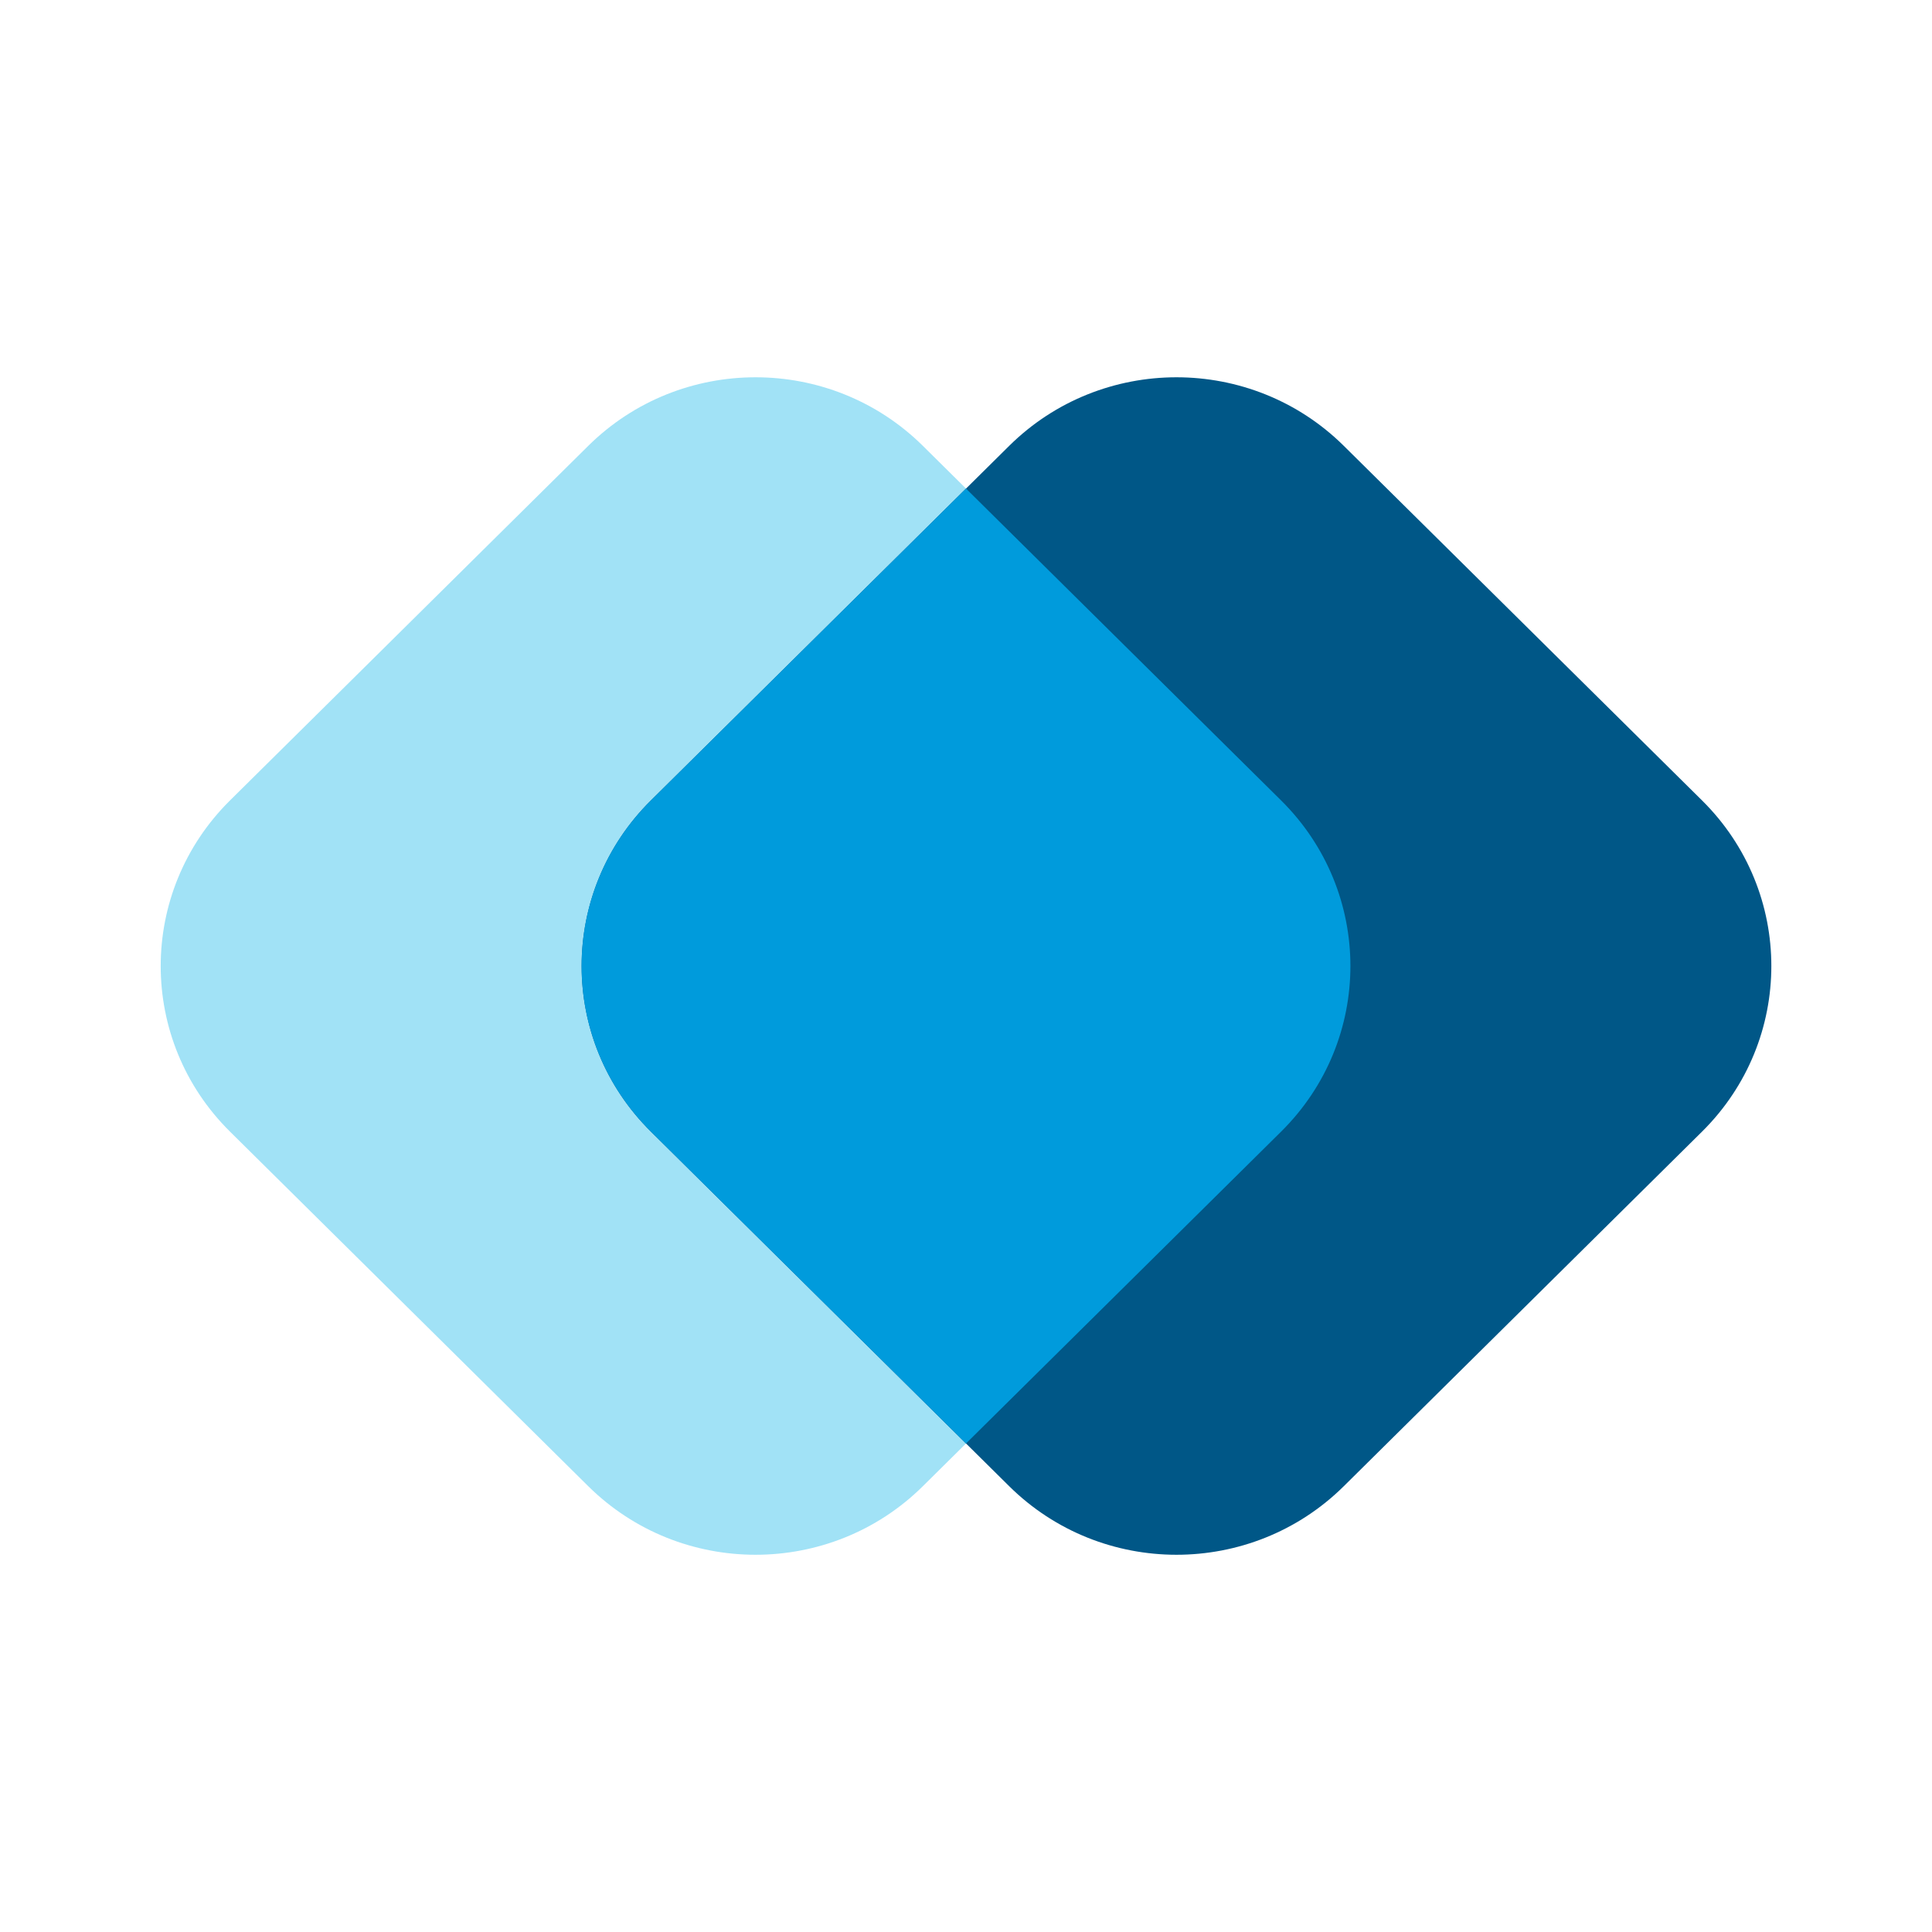
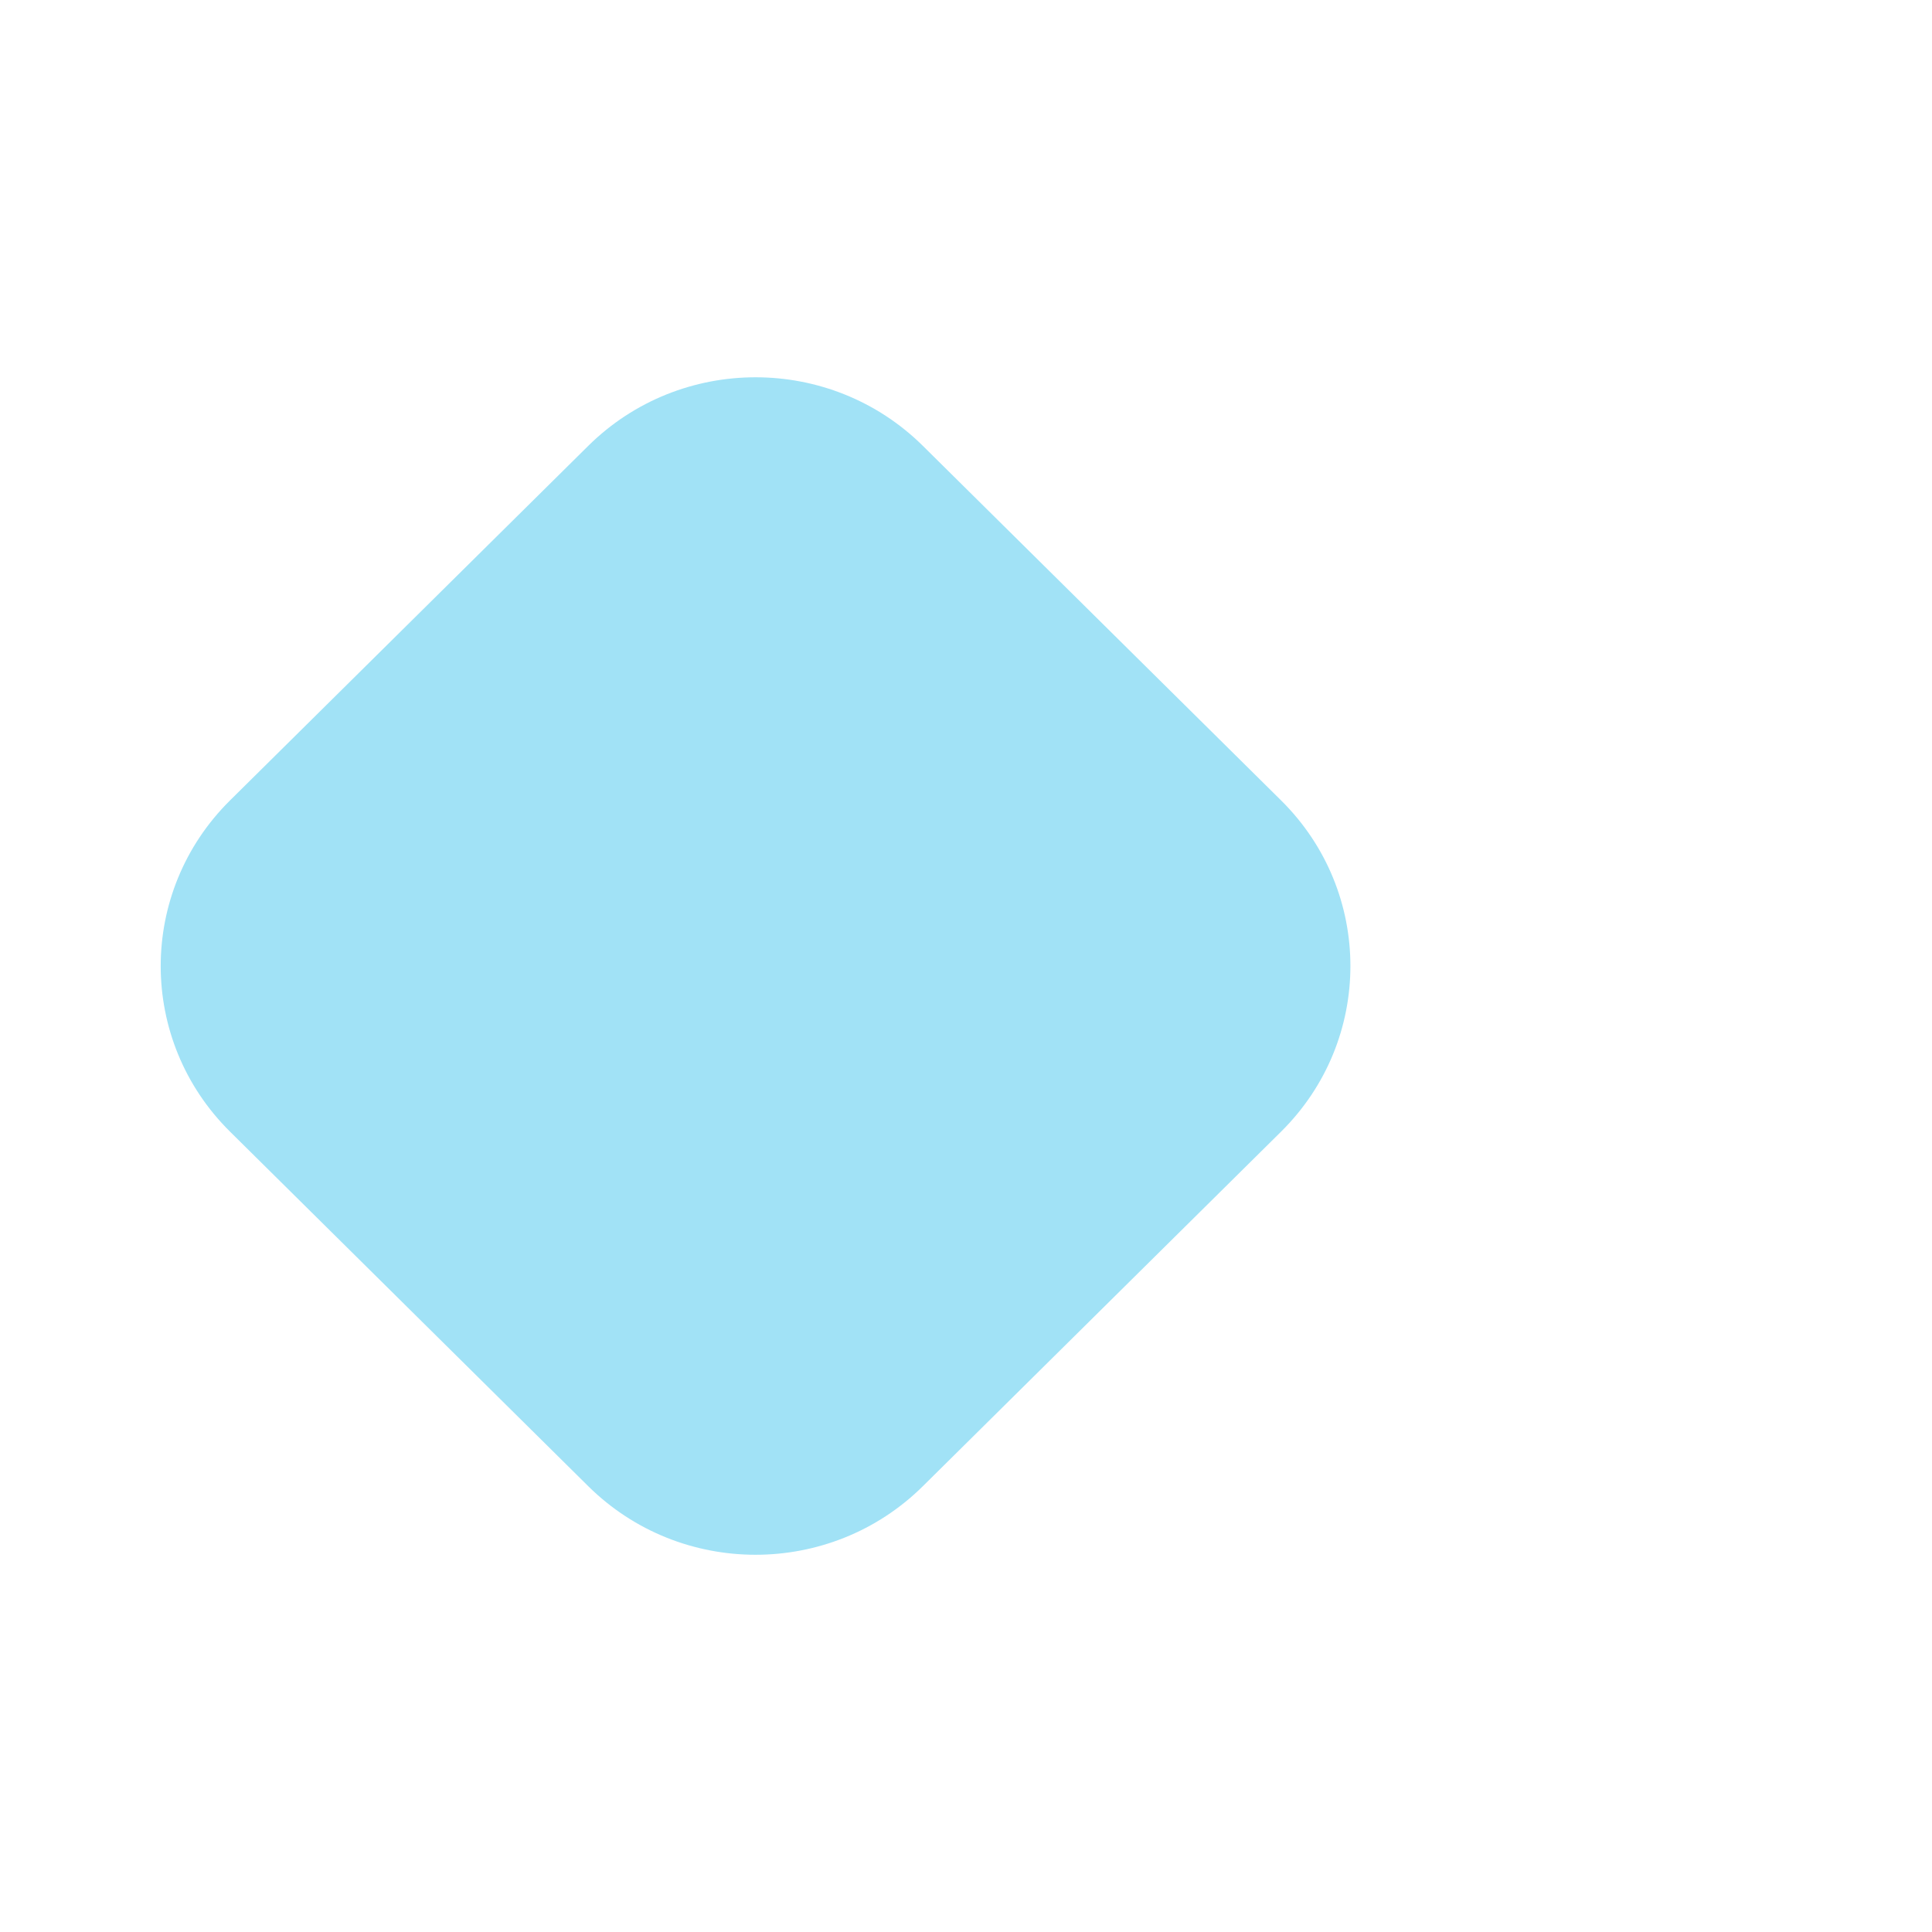
<svg xmlns="http://www.w3.org/2000/svg" id="Layer_1" data-name="Layer 1" viewBox="0 0 400 400">
  <defs>
    <style> .cls-1 { fill: #009bdc; } .cls-2 { fill: #a1e2f6; } .cls-3 { fill: #005787; } </style>
  </defs>
  <path class="cls-2" d="M121.79,307.7l-74.17-73.41c-19.13-18.93-19.13-49.63,0-68.57l74.17-73.41c19.13-18.93,50.15-18.93,69.28,0l74.17,73.41c19.13,18.93,19.13,49.63,0,68.57l-74.17,73.41c-19.13,18.93-50.15,18.93-69.28,0Z" />
-   <path class="cls-3" d="M208.94,307.7l-74.17-73.41c-19.13-18.93-19.13-49.63,0-68.57l74.17-73.41c19.13-18.93,50.15-18.93,69.28,0l74.17,73.41c19.13,18.93,19.13,49.63,0,68.57l-74.17,73.41c-19.13,18.93-50.15,18.93-69.28,0Z" />
-   <path class="cls-1" d="M200,101.15l-65.24,64.57c-19.13,18.93-19.13,49.63,0,68.57l65.24,64.57,65.24-64.57c19.13-18.93,19.13-49.63,0-68.57l-65.24-64.57Z" />
</svg>